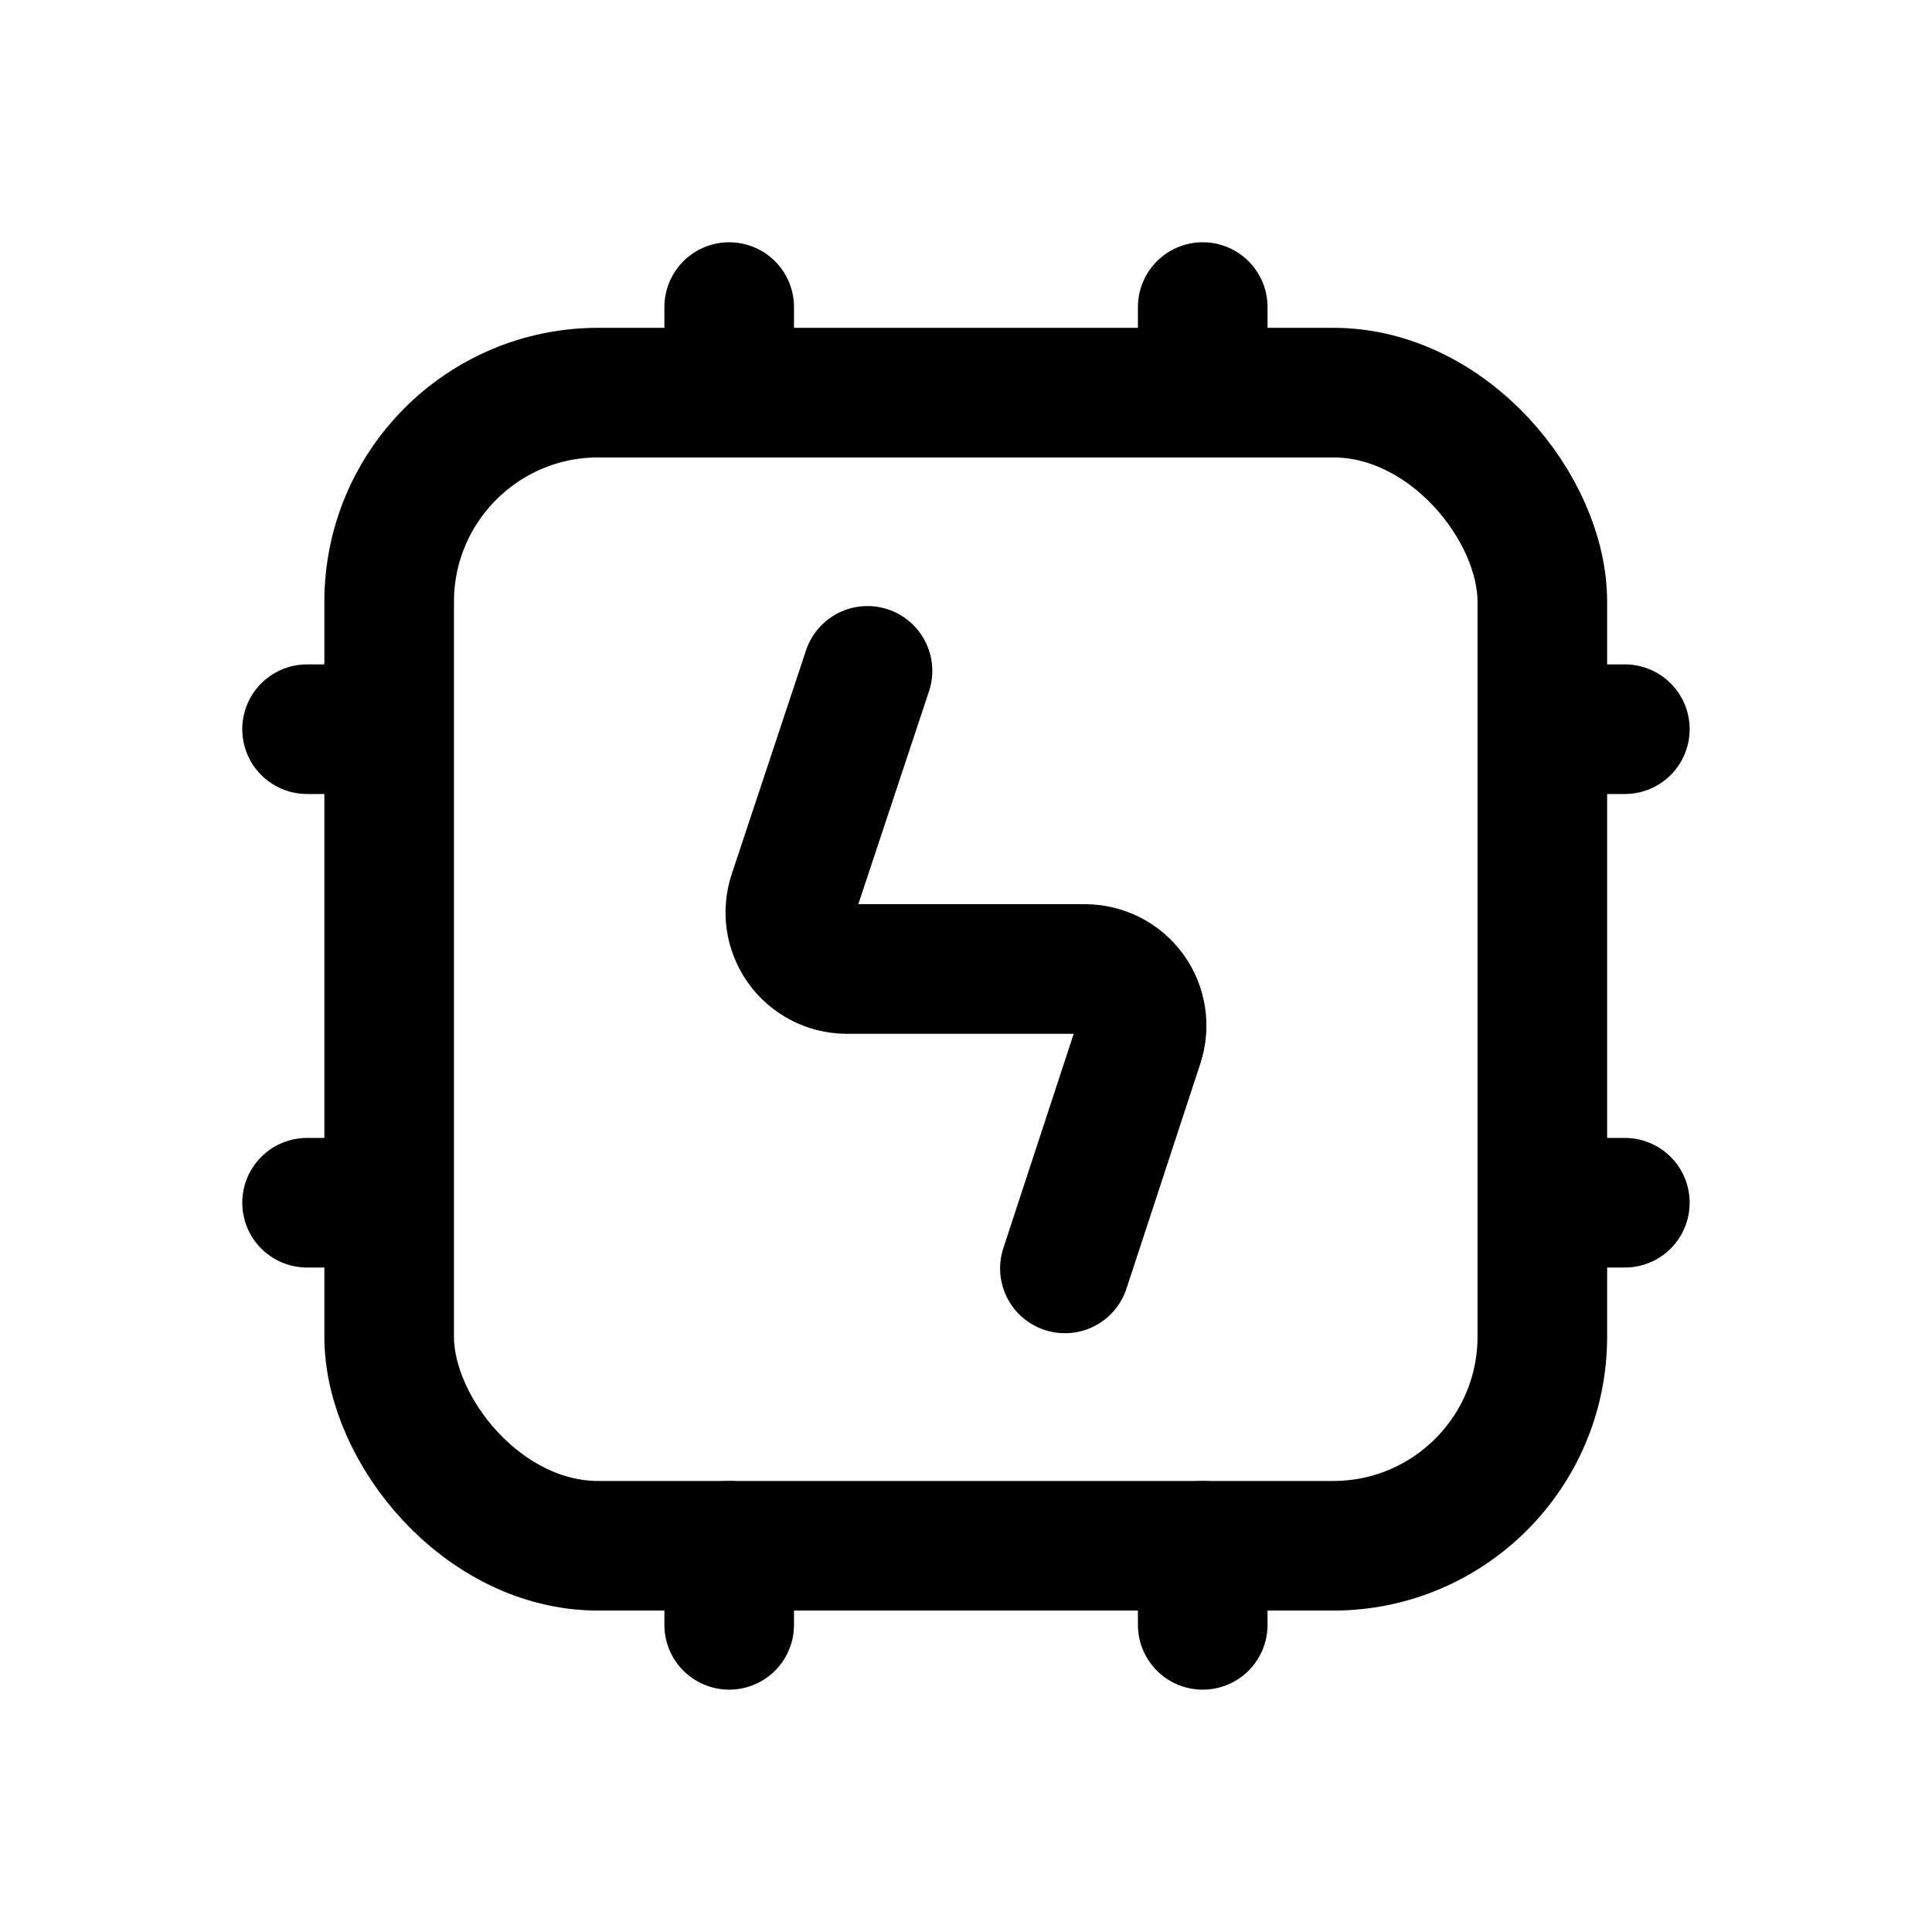
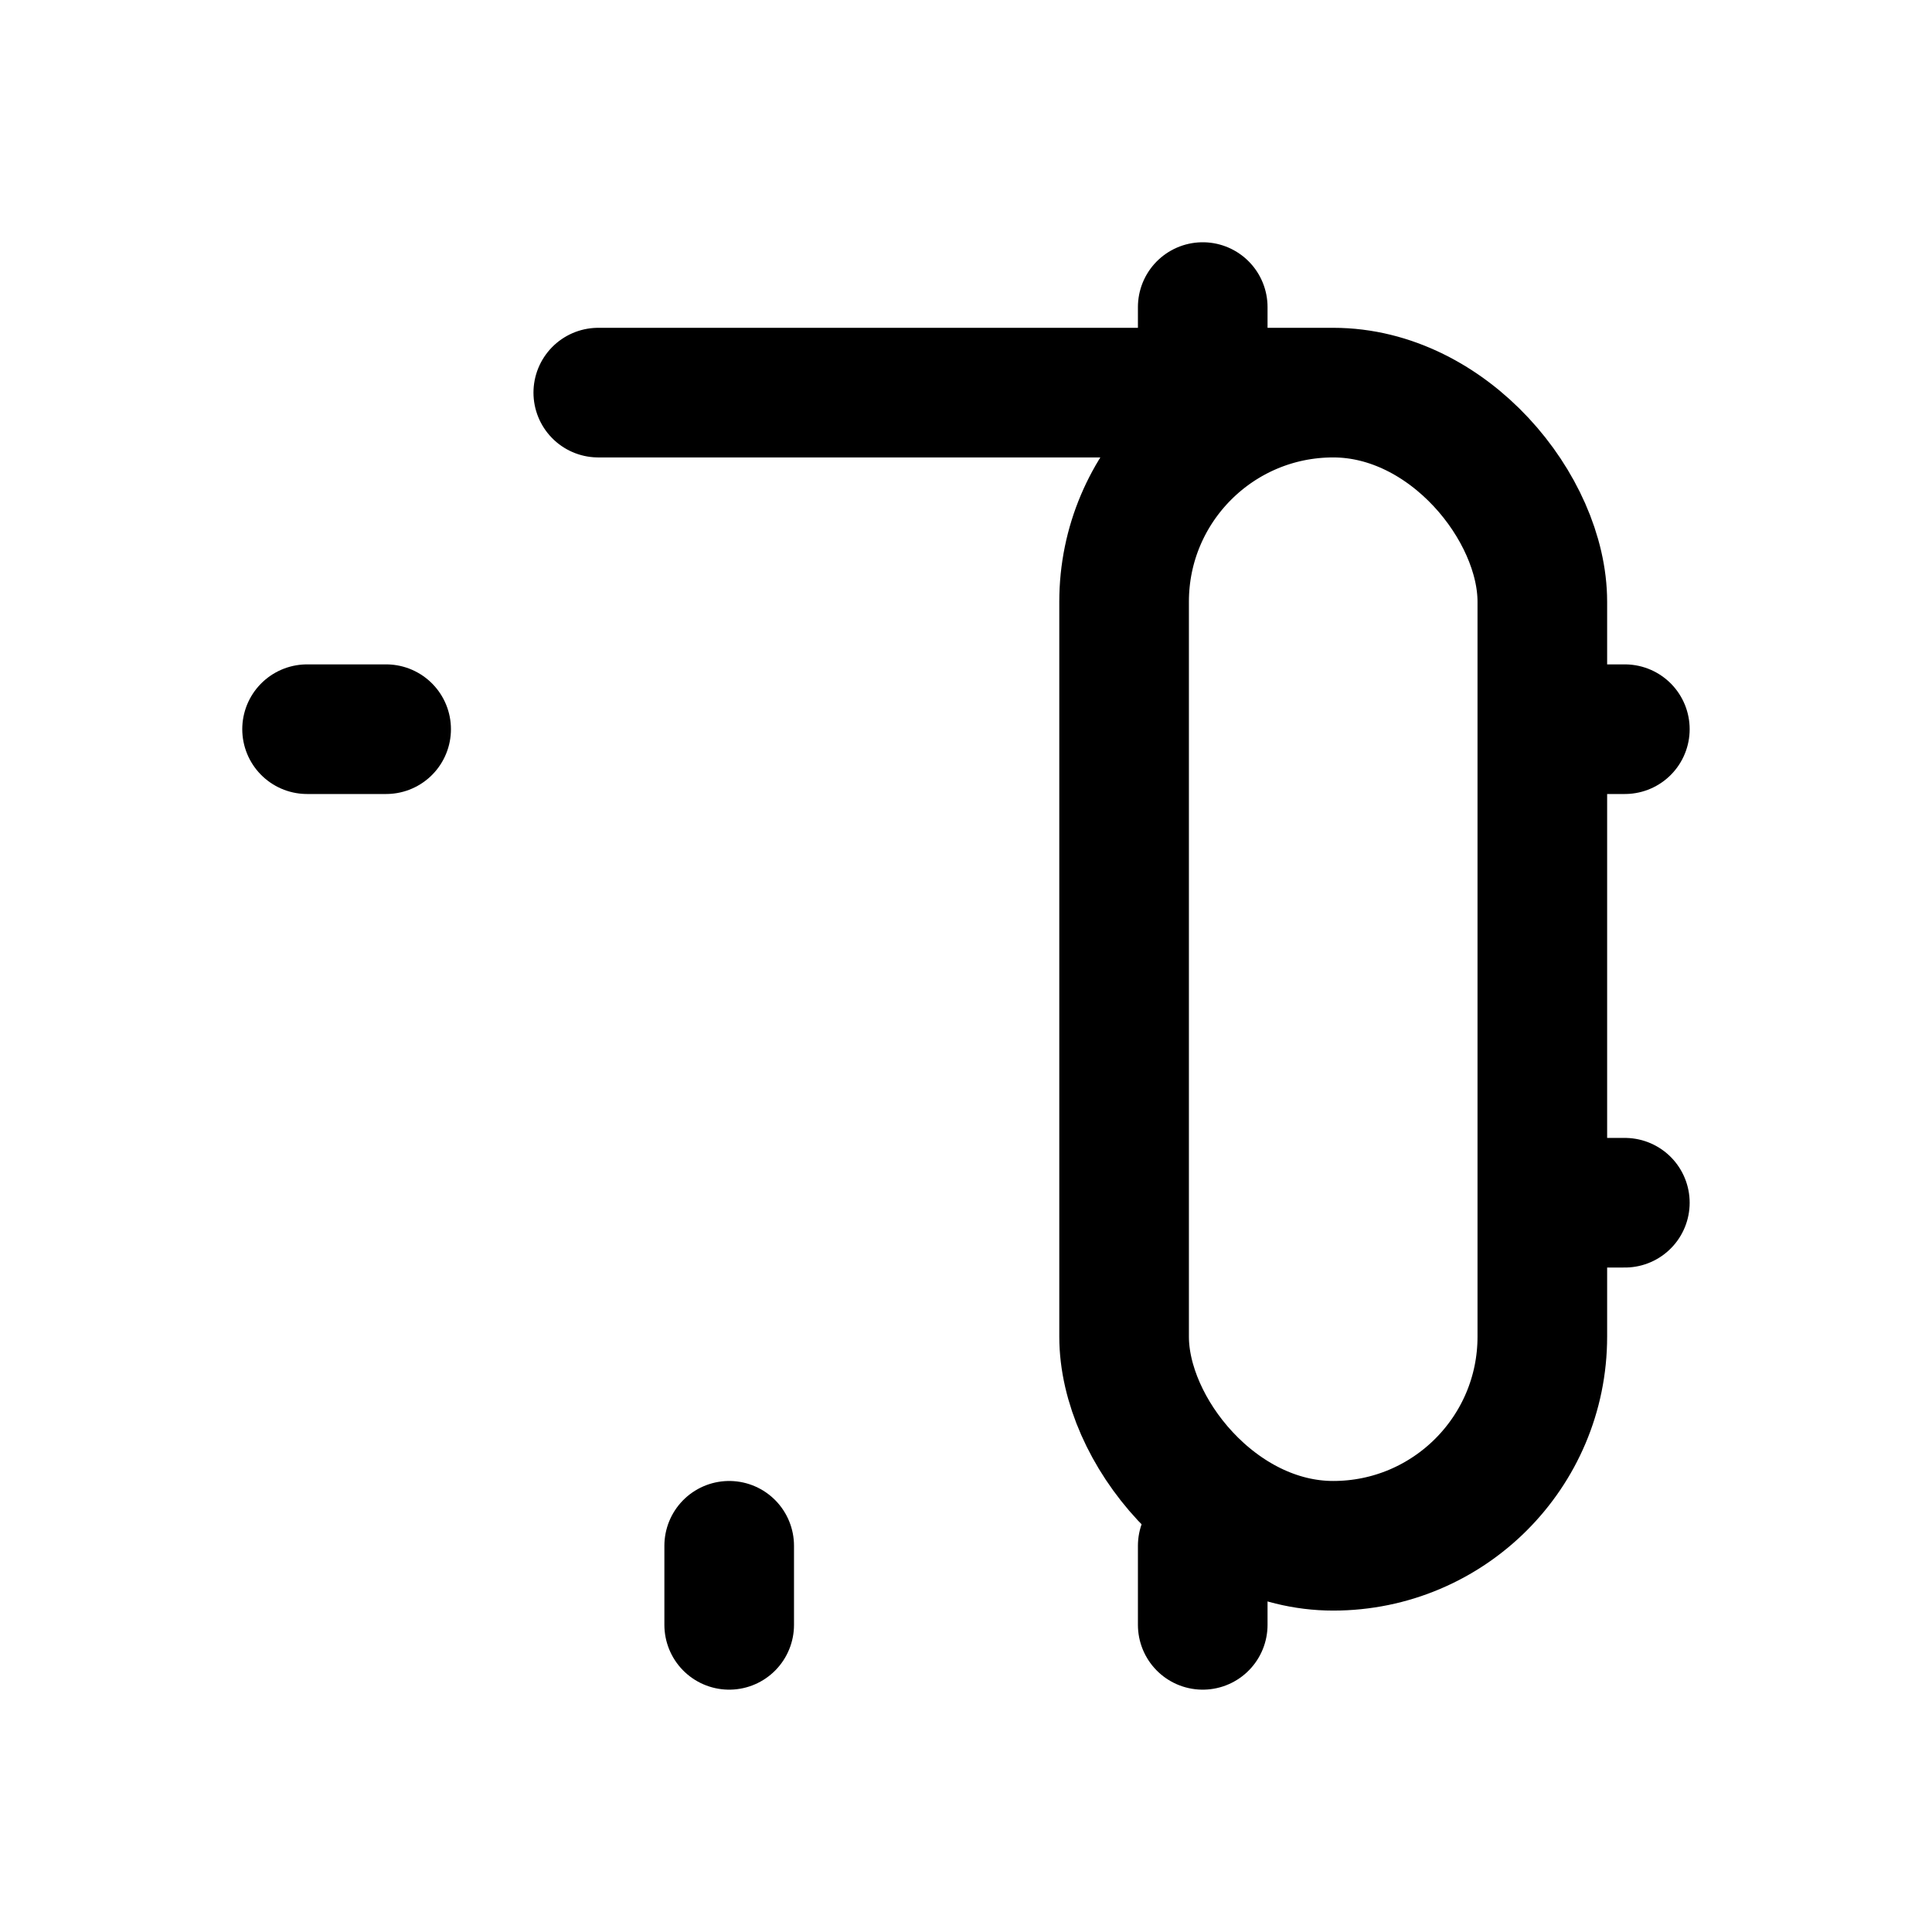
<svg xmlns="http://www.w3.org/2000/svg" width="800px" height="800px" version="1.1" viewBox="144 144 512 512">
  <g fill="none" stroke="#000000" stroke-linecap="round" stroke-linejoin="round" stroke-width="3">
-     <path transform="matrix(11.45 0 0 11.45 148.09 148.09)" d="m13.49 8.73h17.01c2.673 0 4.84 2.673 4.84 4.84v17.01c0 2.673-2.167 4.84-4.84 4.84h-17.01c-2.673 0-4.84-2.673-4.84-4.84v-17.01c0-2.673 2.167-4.84 4.84-4.84z" />
+     <path transform="matrix(11.45 0 0 11.45 148.09 148.09)" d="m13.49 8.73h17.01c2.673 0 4.84 2.673 4.84 4.84v17.01c0 2.673-2.167 4.84-4.84 4.84c-2.673 0-4.84-2.673-4.84-4.84v-17.01c0-2.673 2.167-4.84 4.84-4.84z" />
    <path transform="matrix(11.45 0 0 11.45 148.09 148.09)" d="m8.58 16.52h-1.83" />
-     <path transform="matrix(11.45 0 0 11.45 148.09 148.09)" d="m8.58 27.48h-1.83" />
    <path transform="matrix(11.45 0 0 11.45 148.09 148.09)" d="m37.25 16.52h-1.83" />
    <path transform="matrix(11.45 0 0 11.45 148.09 148.09)" d="m37.25 27.48h-1.83" />
    <path transform="matrix(11.45 0 0 11.45 148.09 148.09)" d="m16.52 35.42v1.83" />
    <path transform="matrix(11.45 0 0 11.45 148.09 148.09)" d="m27.48 35.42v1.83" />
-     <path transform="matrix(11.45 0 0 11.45 148.09 148.09)" d="m16.52 6.75v1.83" />
    <path transform="matrix(11.45 0 0 11.45 148.09 148.09)" d="m27.48 6.75v1.83" />
-     <path transform="matrix(11.45 0 0 11.45 148.09 148.09)" d="m24.29 29 1.71-5.21c0.131-0.398 0.064-0.836-0.182-1.176-0.245-0.34-0.639-0.542-1.058-0.544h-5.53c-0.418-0.004-0.809-0.208-1.051-0.548-0.243-0.34-0.309-0.775-0.178-1.172l1.72-5.18" />
  </g>
</svg>